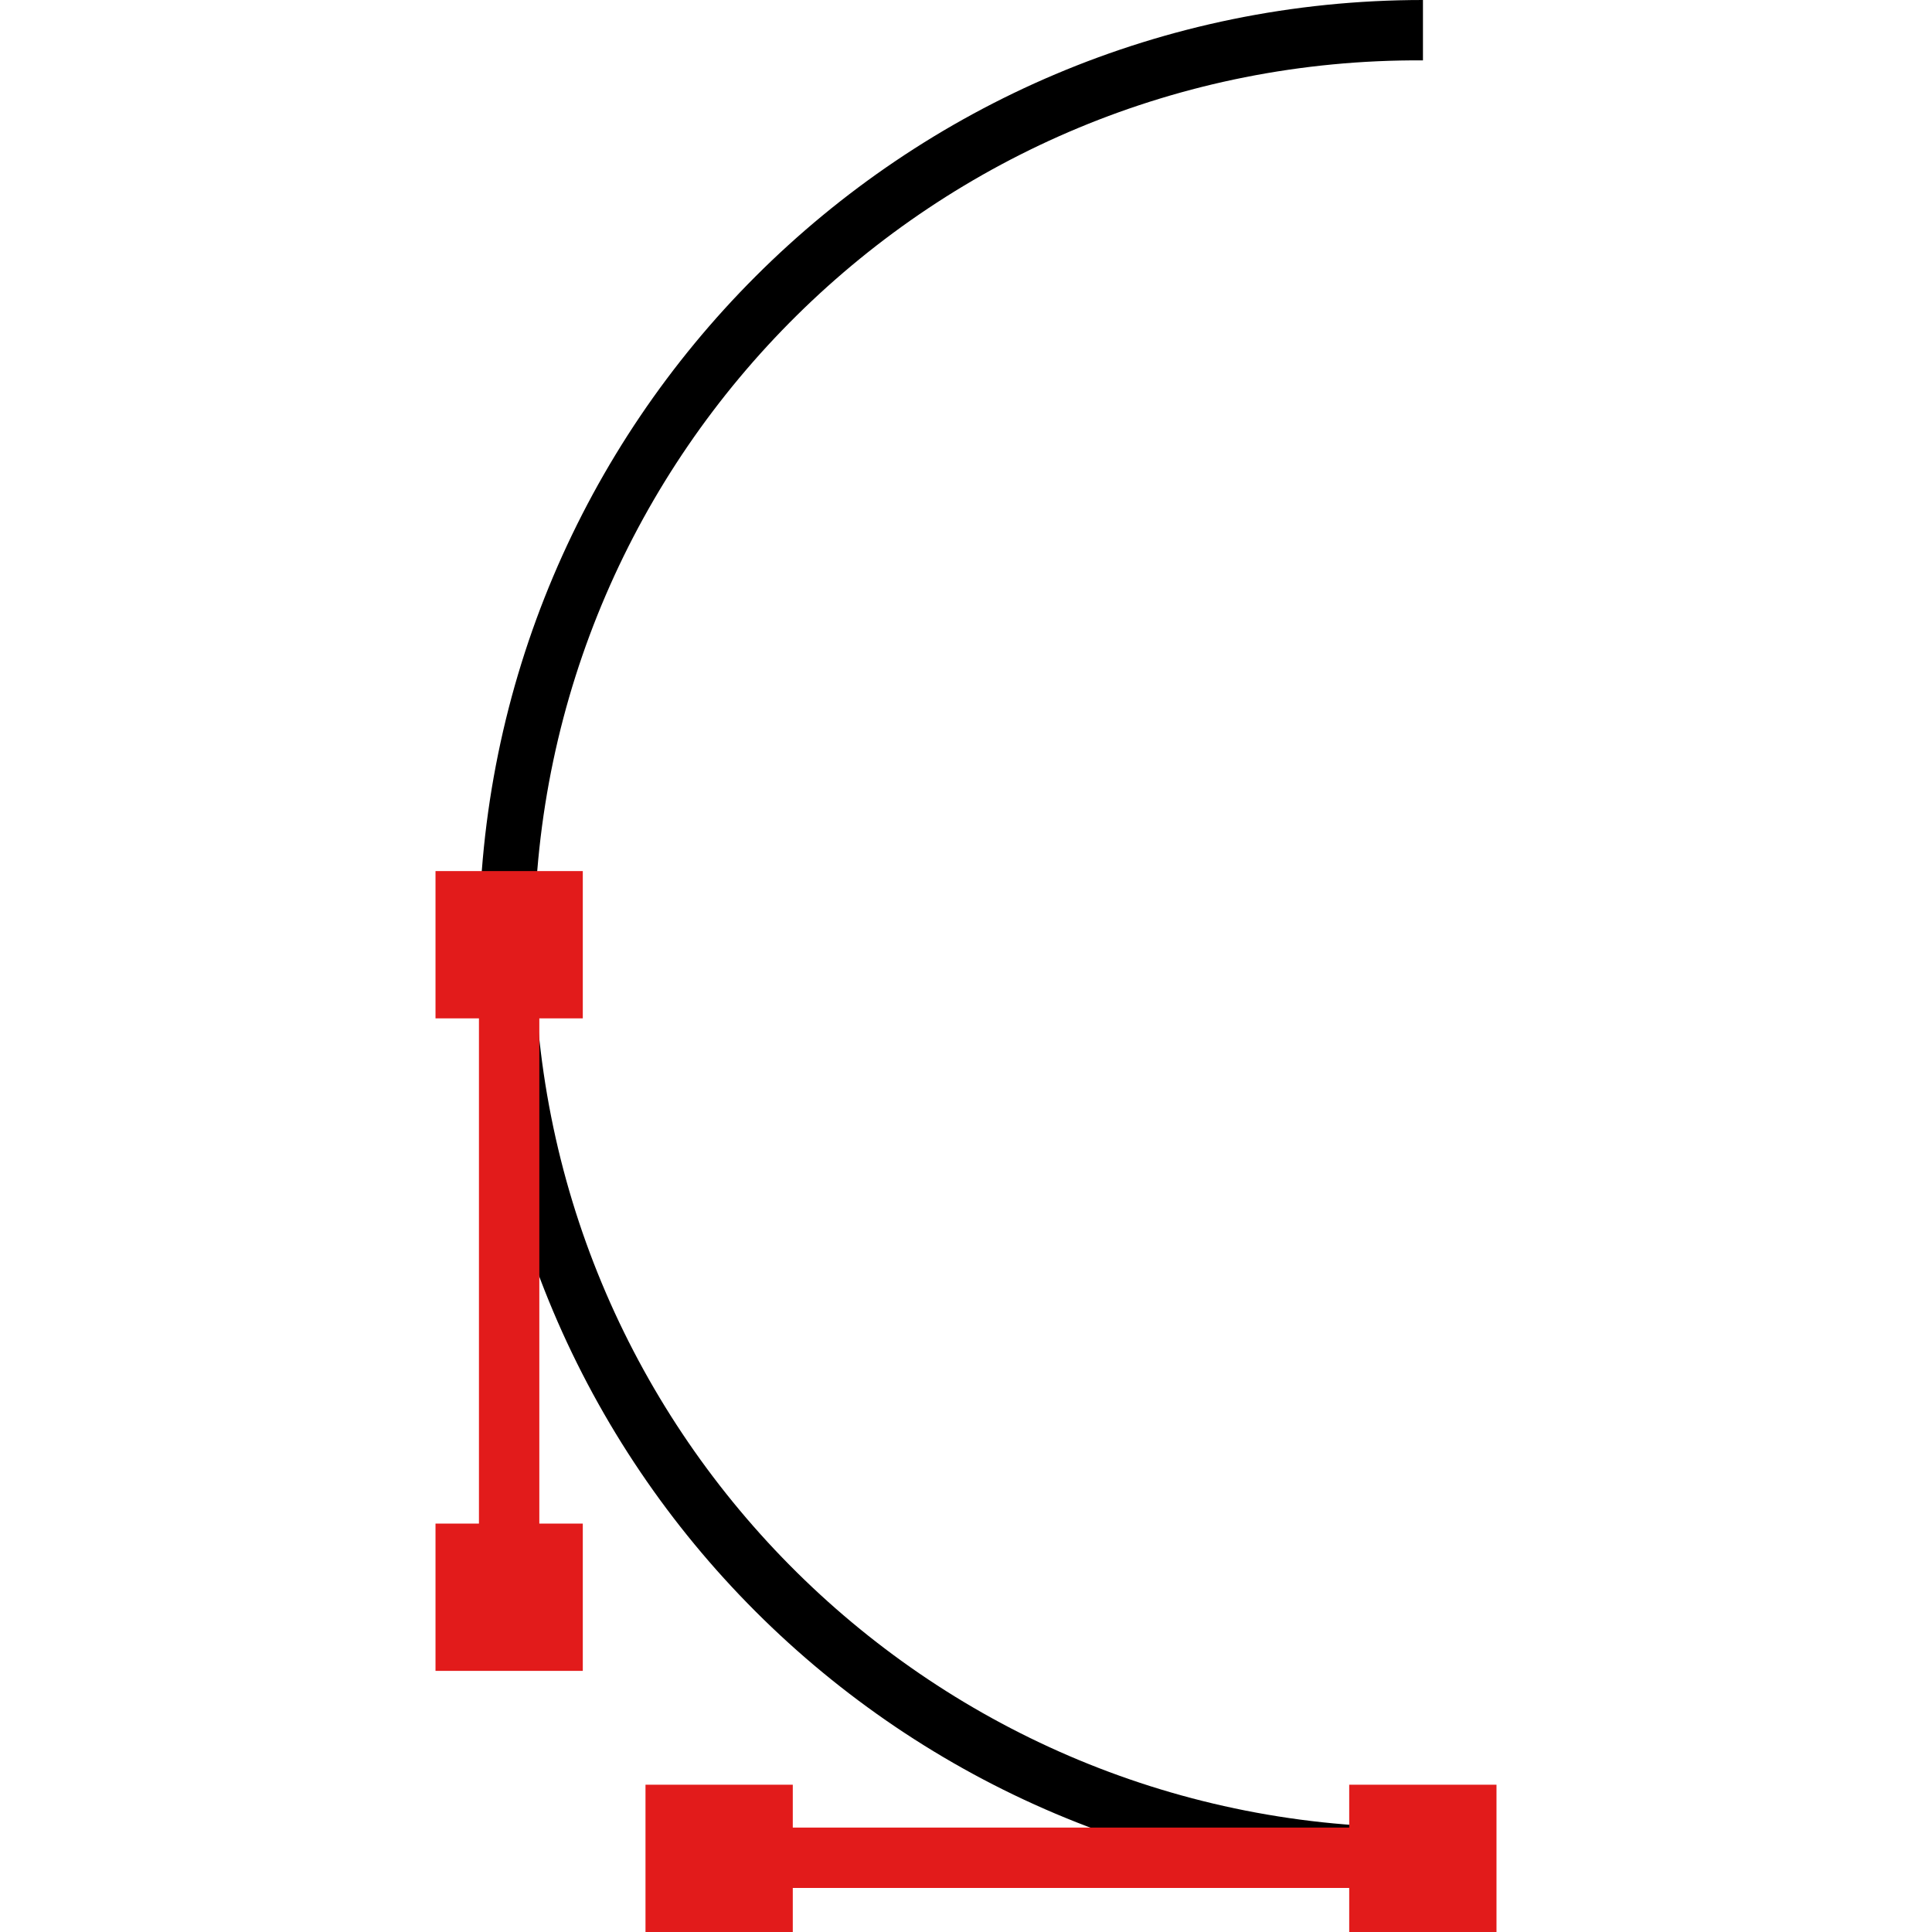
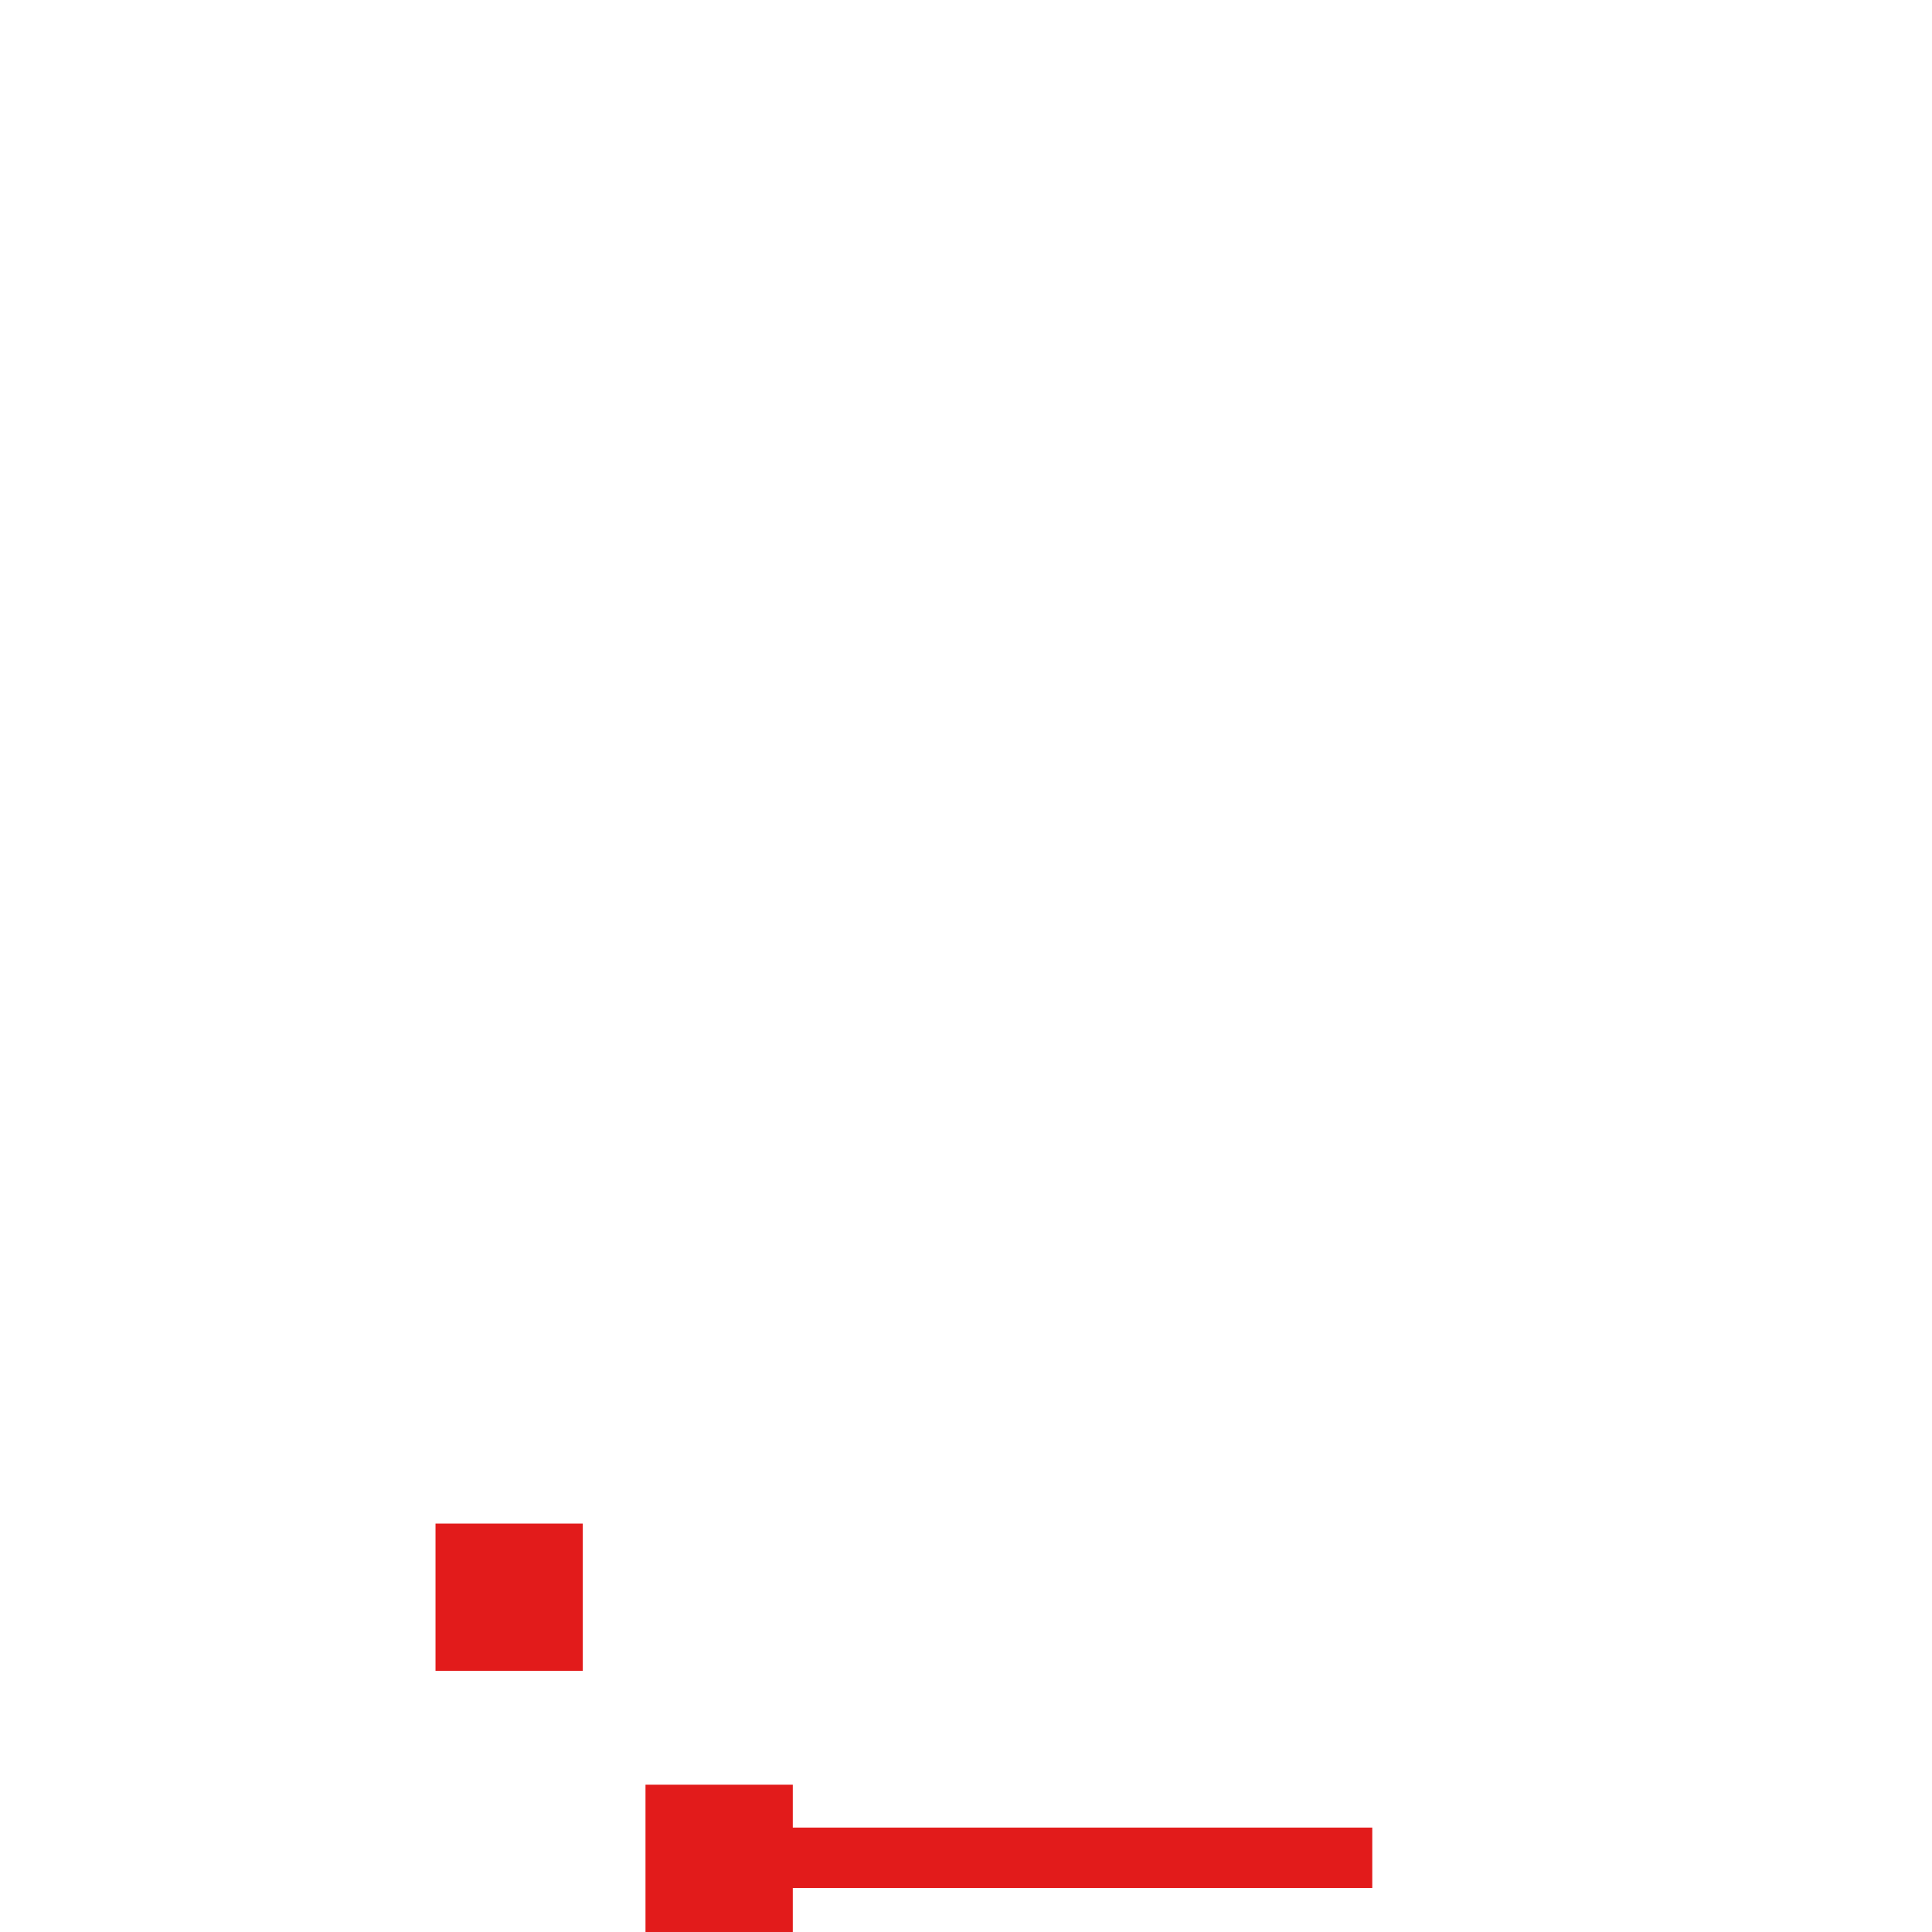
<svg xmlns="http://www.w3.org/2000/svg" version="1.1" id="Layer_1" viewBox="0 0 511.992 511.992" xml:space="preserve">
-   <path d="M377.092,500.304c-138.152,0-250.152-112-250.152-250.152S238.932,0,377.092,0v16  C247.78,15.248,142.34,119.456,141.588,248.76c-0.752,129.304,103.456,234.744,232.76,235.504c0.912,0.008,1.824,0.008,2.736,0  v16.04H377.092z" />
  <g>
-     <rect x="126.924" y="250.16" style="fill:#E21B1B;" width="16" height="157.952" />
    <rect x="205.708" y="484.32" style="fill:#E21B1B;" width="157.952" height="16" />
    <rect x="115.412" y="403.76" style="fill:#E21B1B;" width="39.032" height="39.032" />
-     <rect x="115.412" y="230.84" style="fill:#E21B1B;" width="39.032" height="39.032" />
-     <rect x="357.548" y="472.96" style="fill:#E21B1B;" width="39.032" height="39.032" />
    <rect x="171.06" y="472.96" style="fill:#E21B1B;" width="39.032" height="39.032" />
  </g>
</svg>